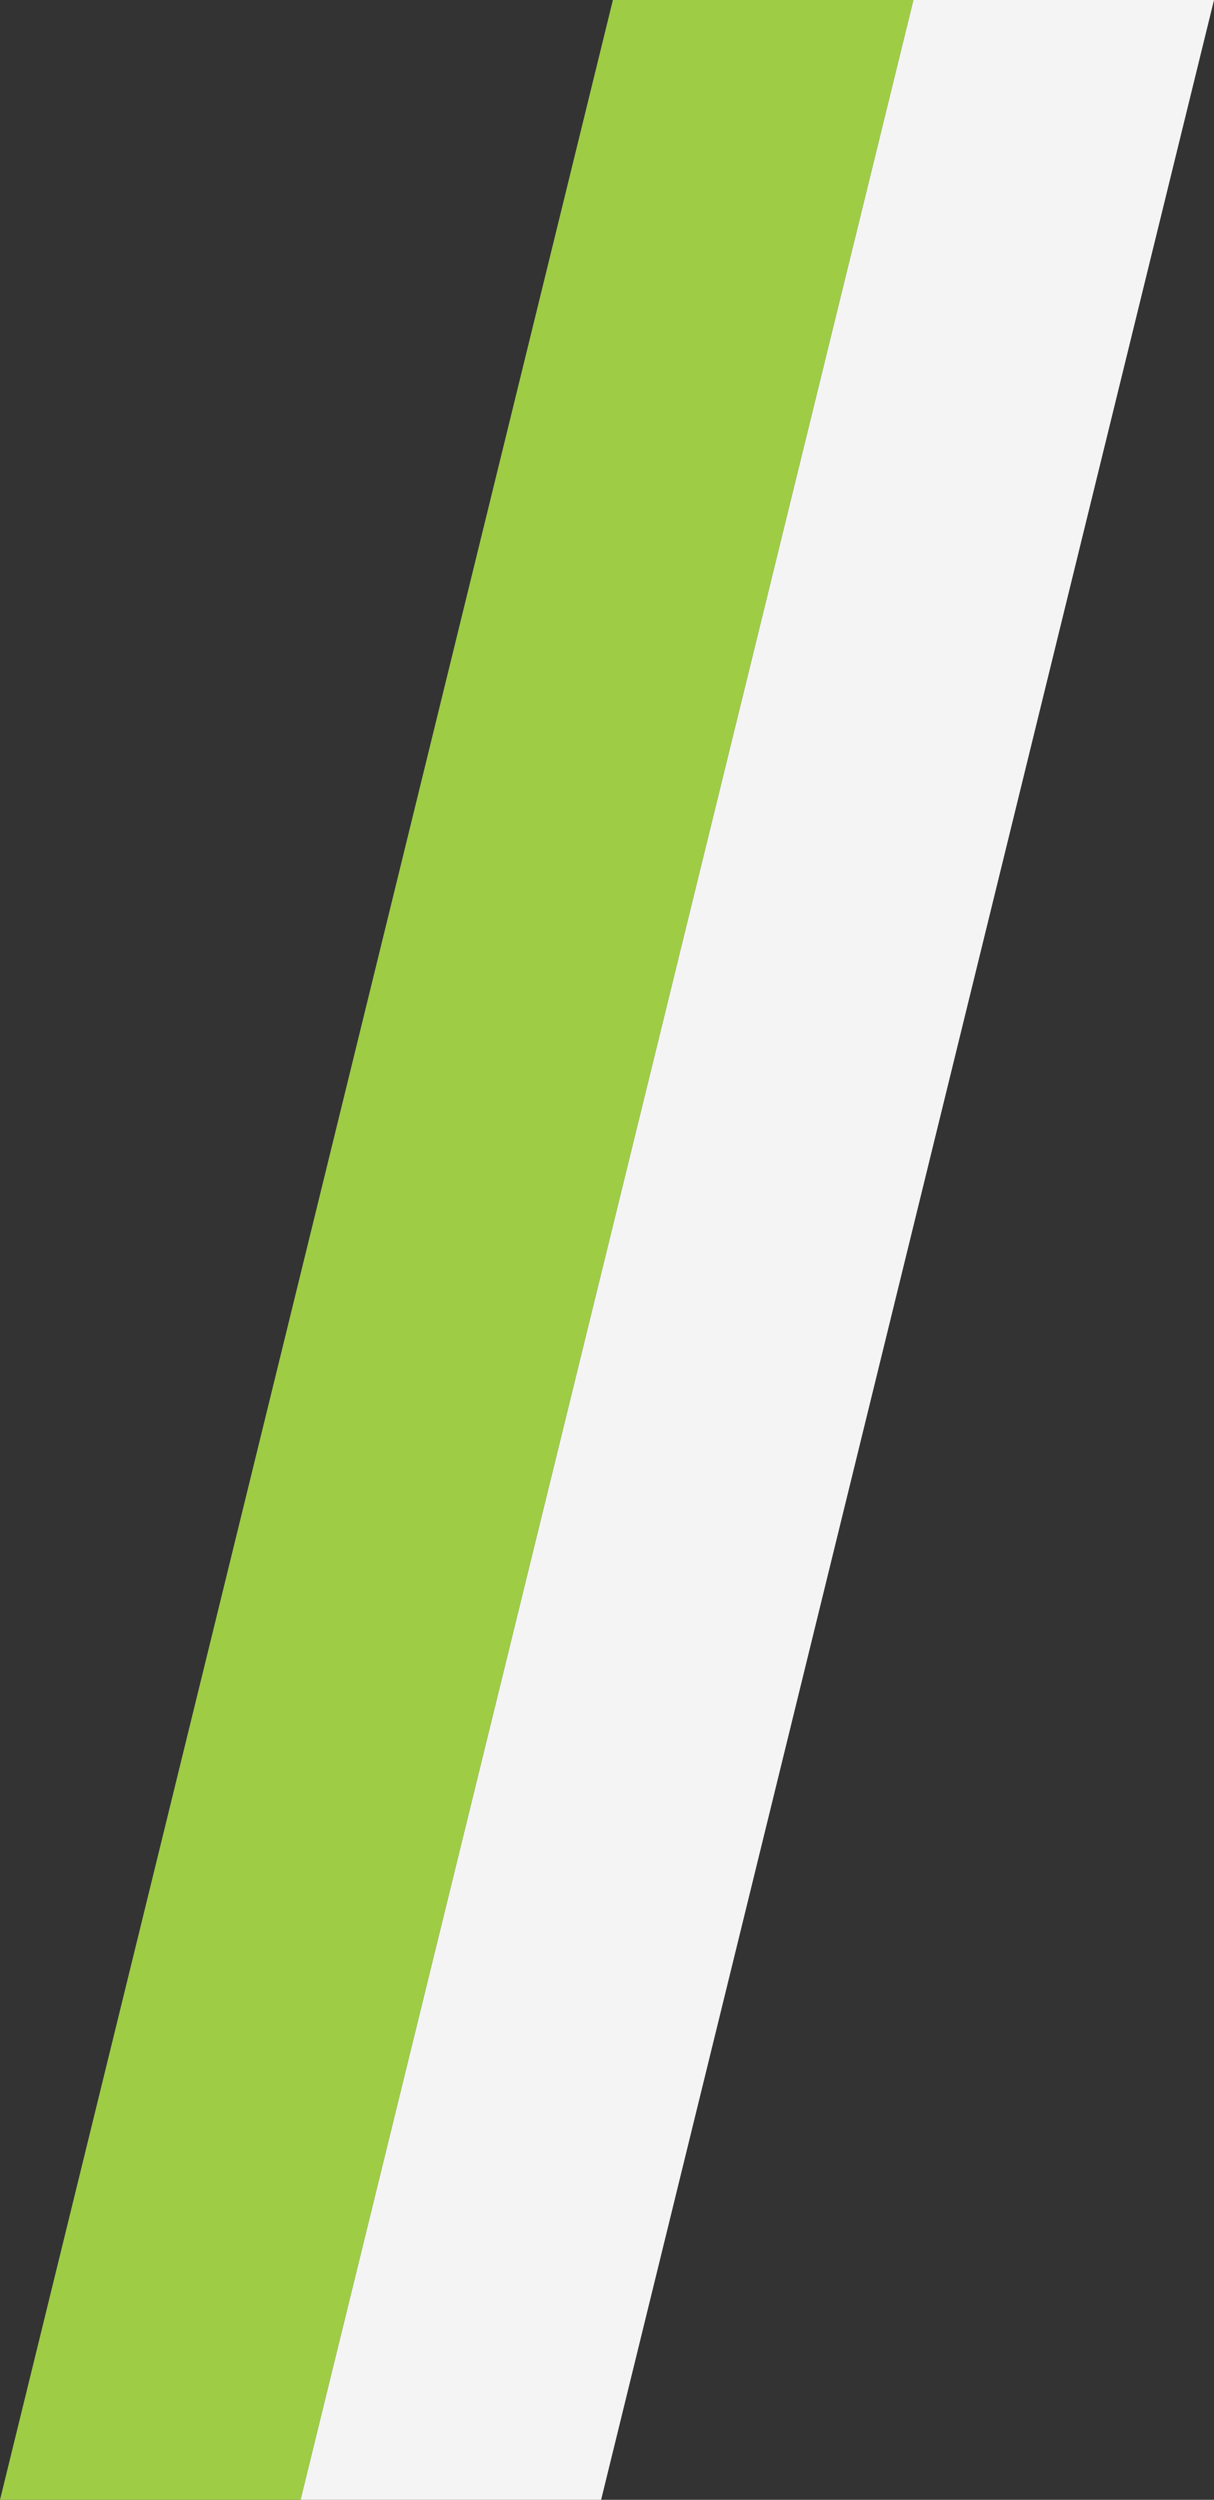
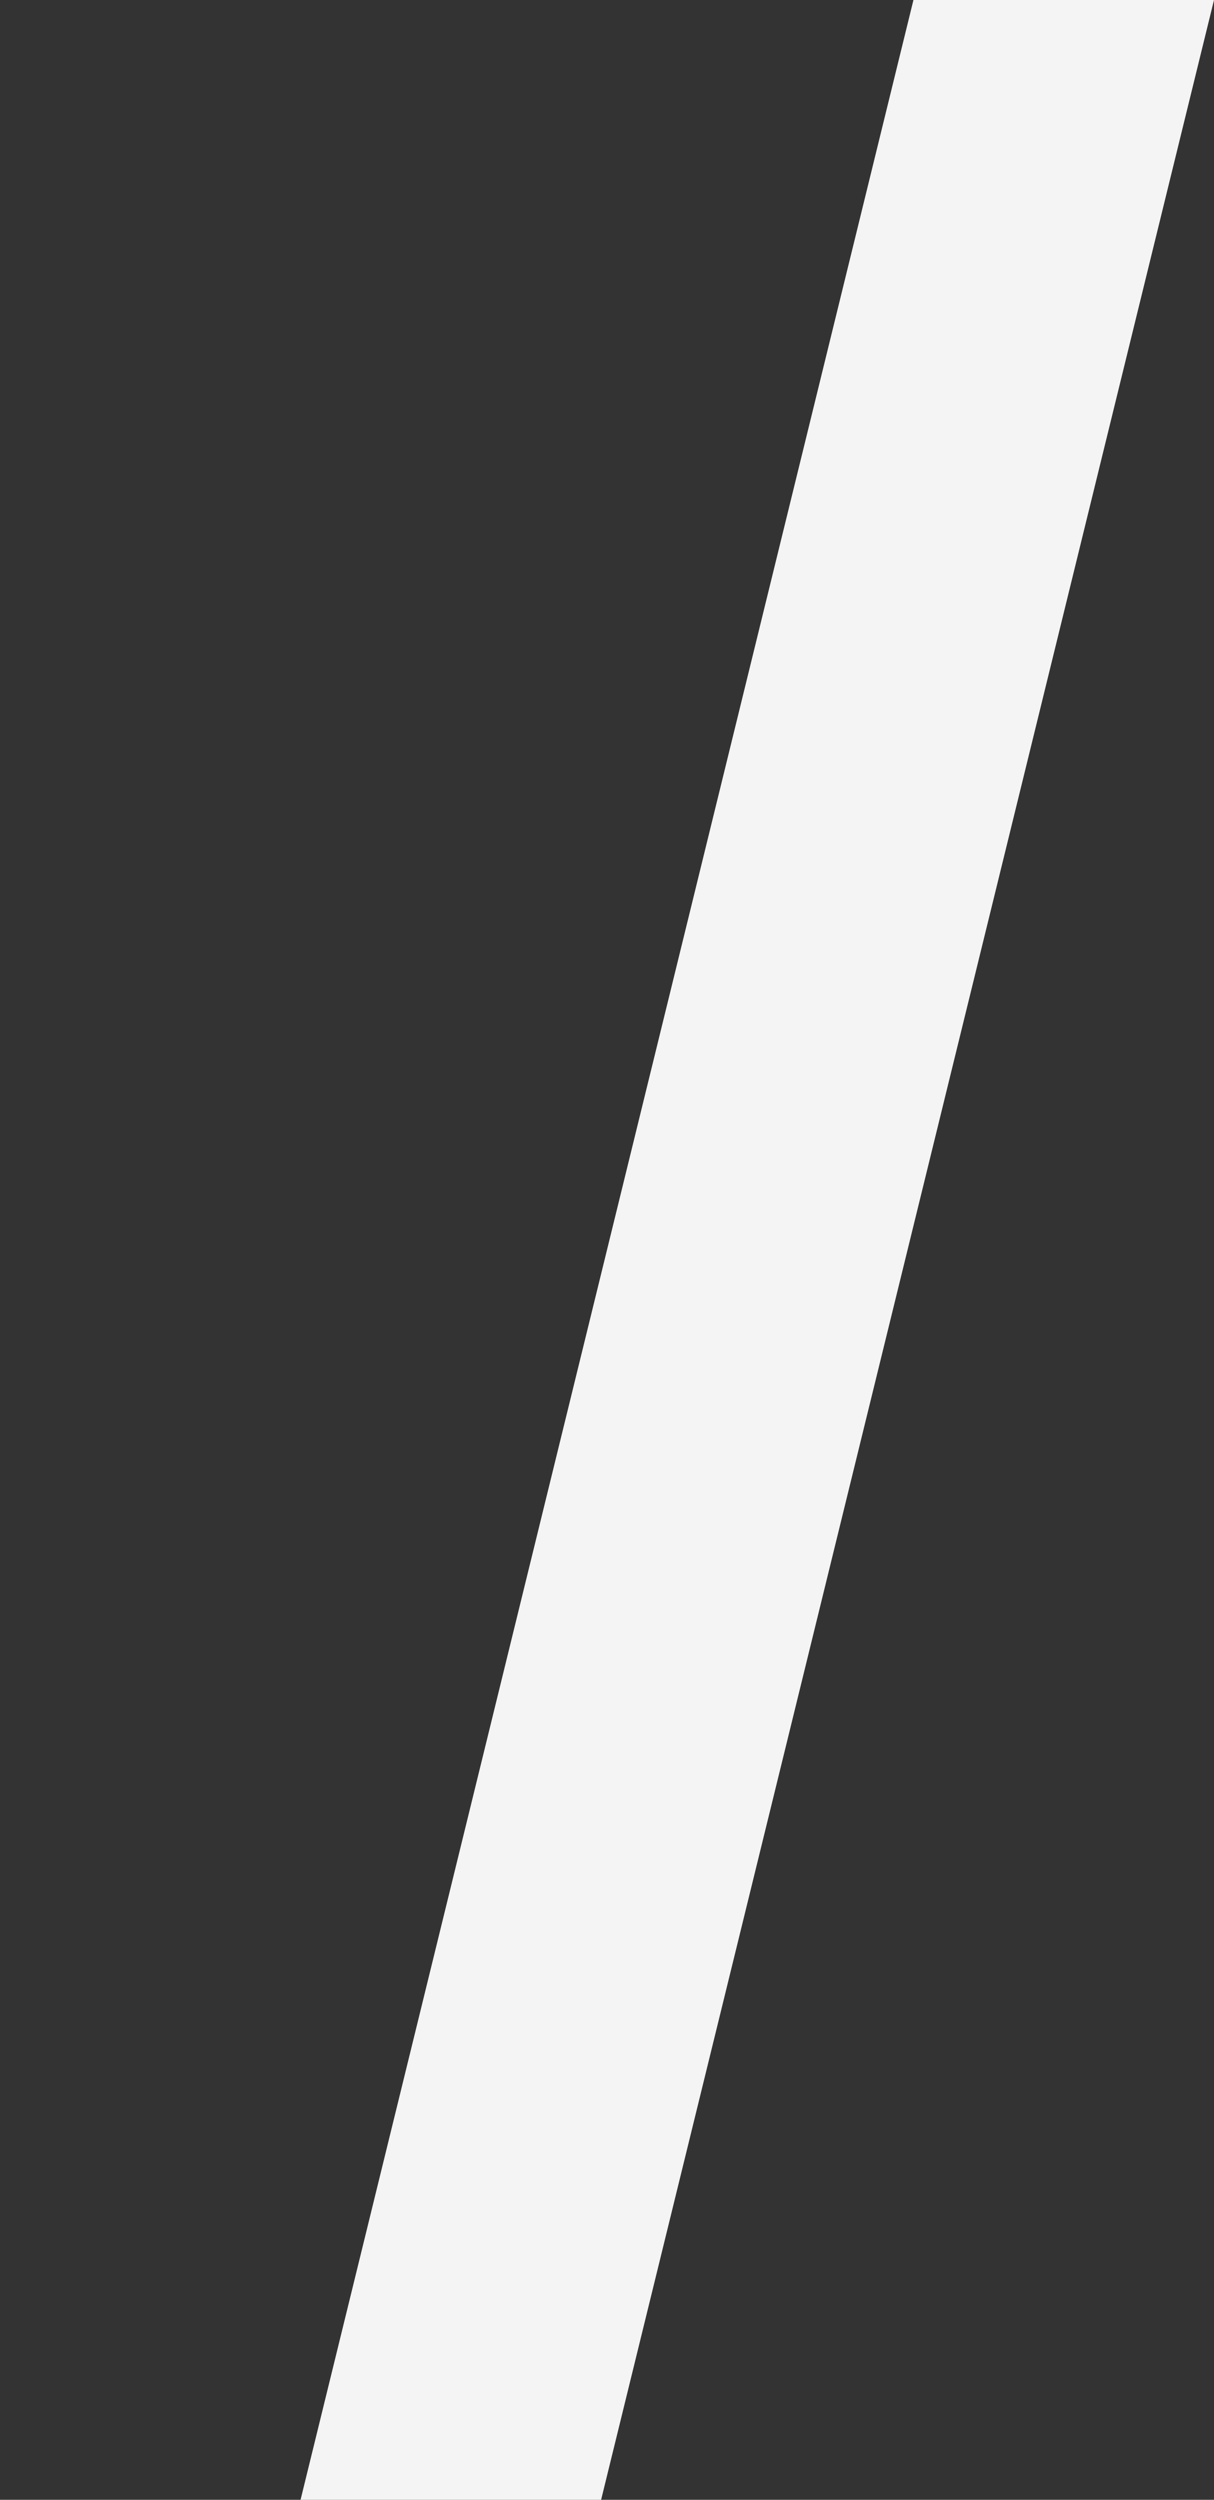
<svg xmlns="http://www.w3.org/2000/svg" version="1.1" id="Layer_1" x="0px" y="0px" viewBox="0 0 206 424" style="enable-background:new 0 0 206 424;" xml:space="preserve">
  <rect x="0" y="0" width="206" height="424" fill="#333333" stroke="none" />
  <style type="text/css">
	.st0{fill:#9ECC45;}
	.st1{fill:#F4F4F4;}
</style>
  <g>
-     <polygon class="st0" points="104,0 155,0 51,424 0,424  " />
    <polygon class="st1" points="155,0 206,0 102,424 51,424  " />
  </g>
</svg>